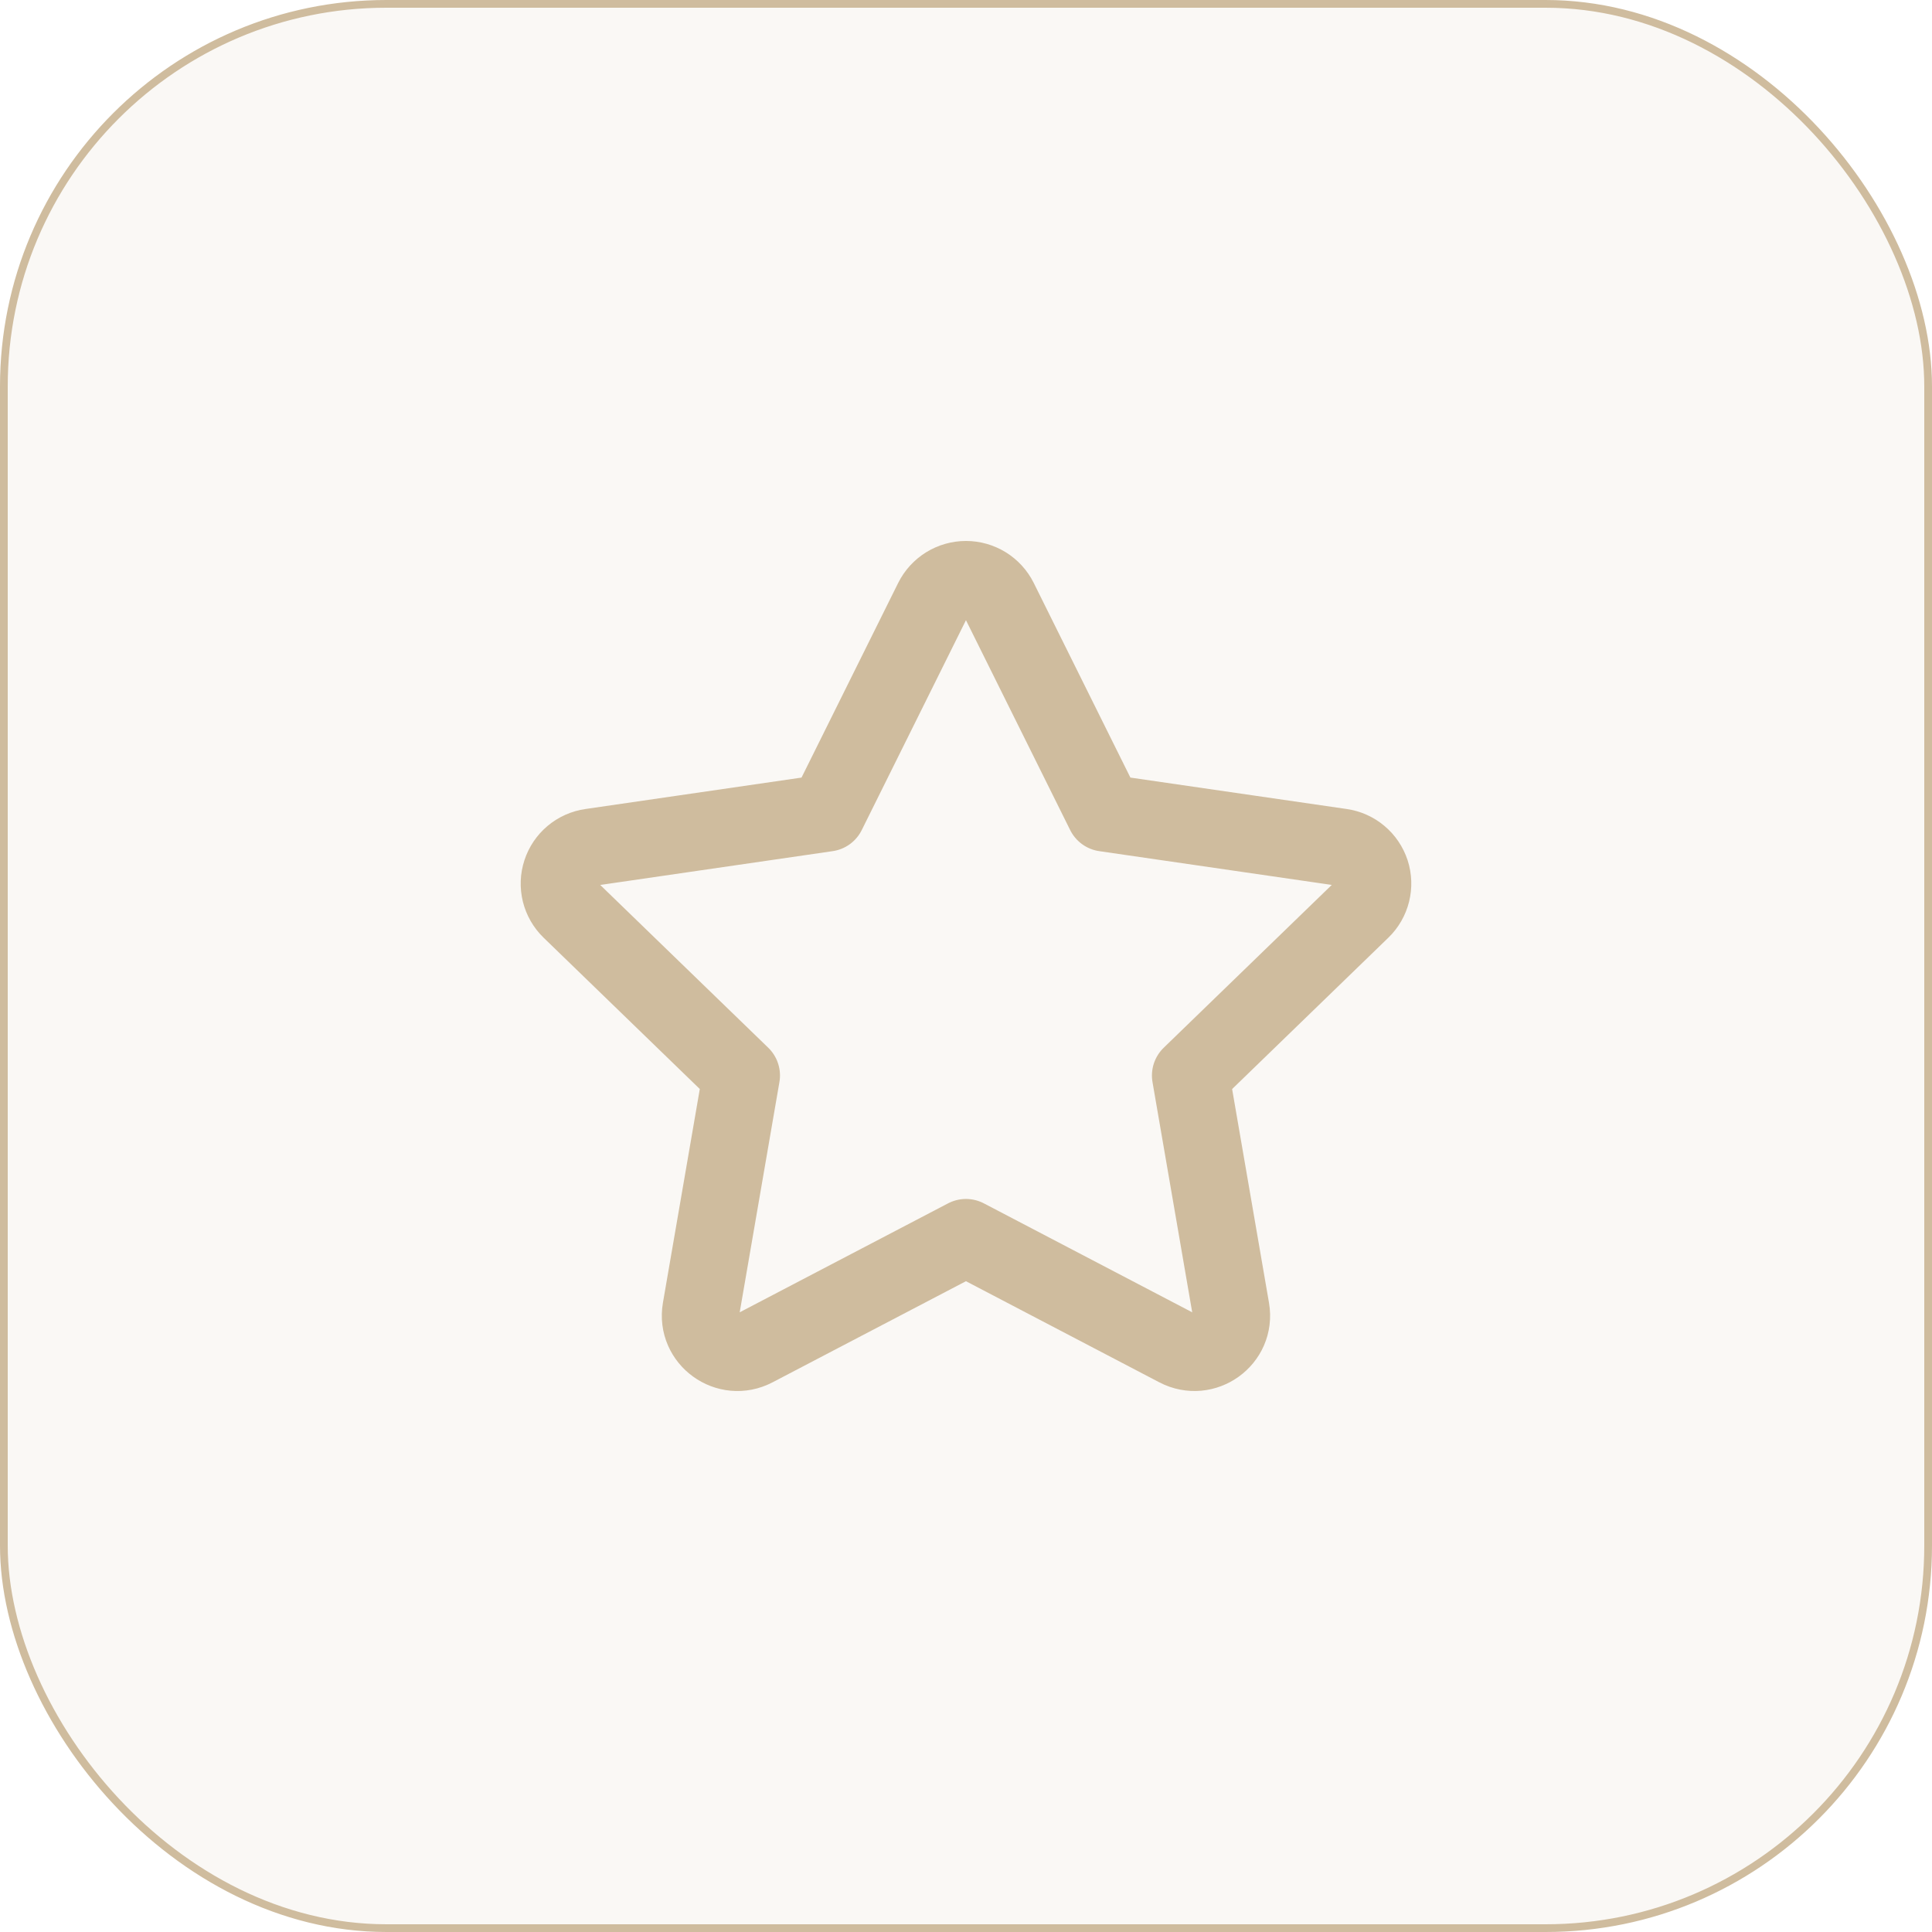
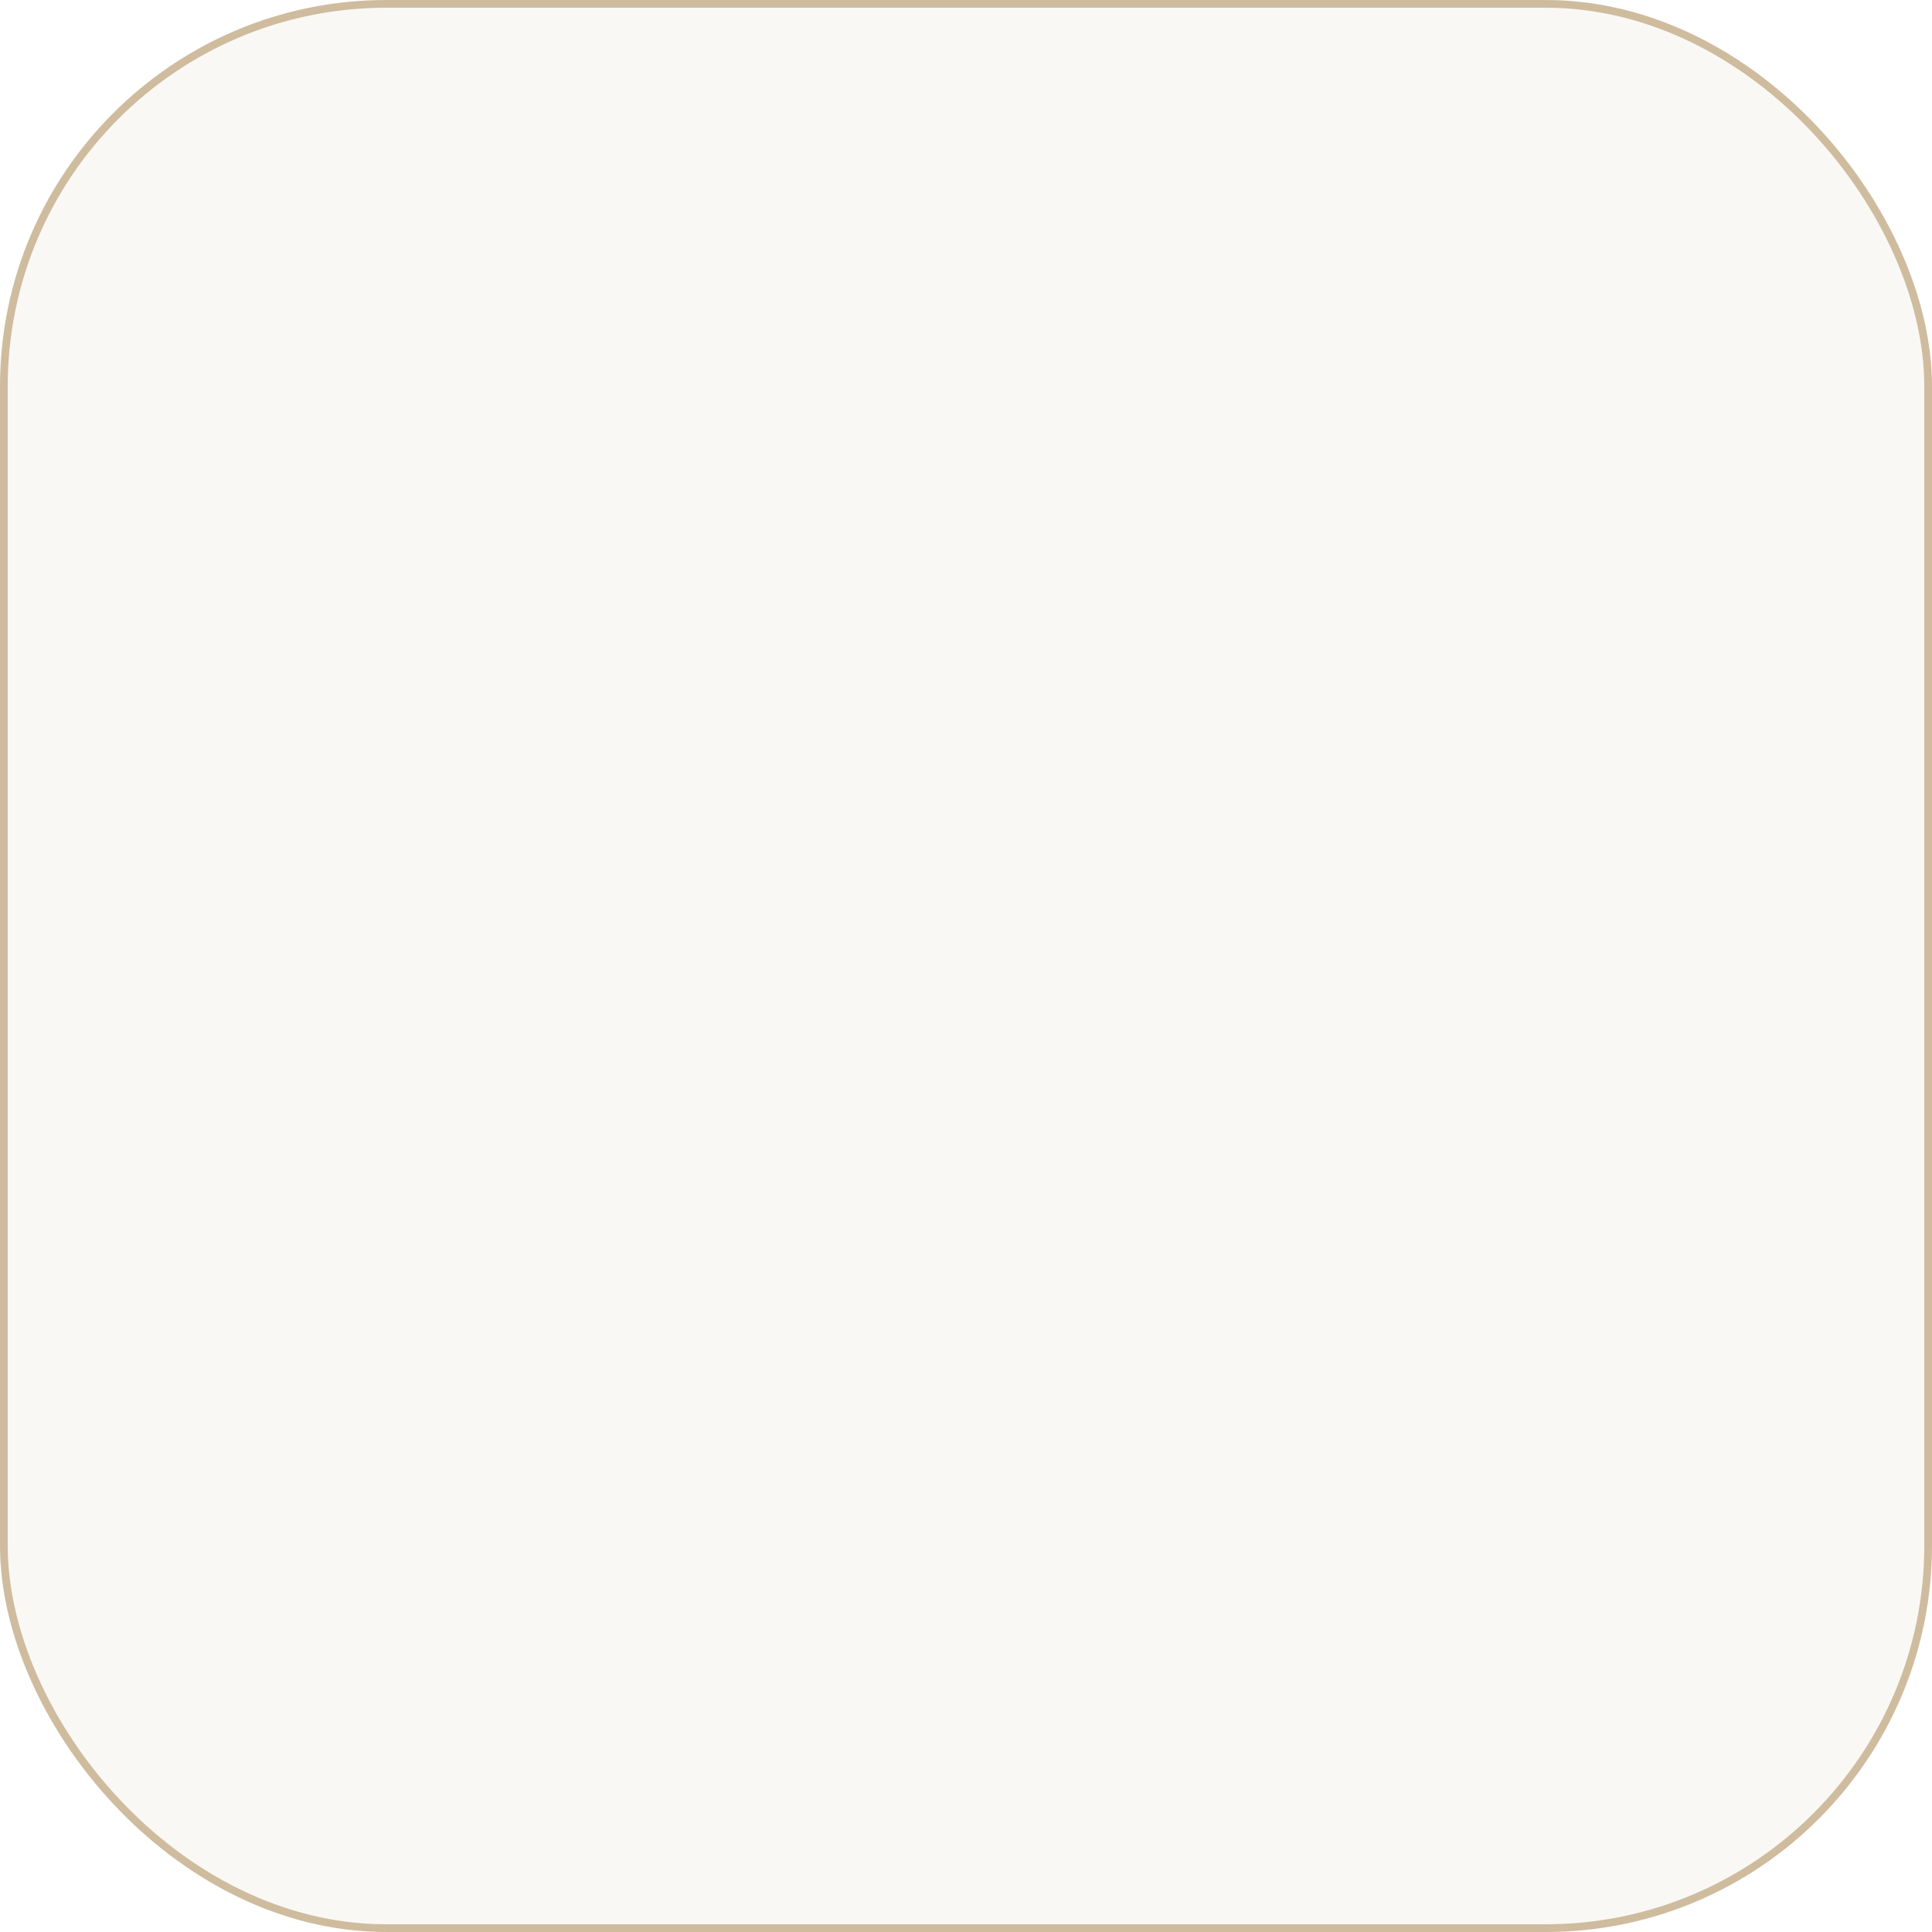
<svg xmlns="http://www.w3.org/2000/svg" width="50" height="50" viewBox="0 0 50 50" fill="none">
  <rect x="0.1" y="0.1" width="49.8" height="49.8" rx="9.9" fill="#CFBC9E" fill-opacity="0.1" stroke="#CFBC9E" stroke-width="0.2" />
-   <path d="M21.406 21.038L24.141 15.53C24.221 15.371 24.343 15.237 24.495 15.143C24.646 15.05 24.821 15 24.999 15C25.177 15 25.352 15.05 25.503 15.143C25.655 15.237 25.777 15.371 25.857 15.53L28.592 21.038L34.705 21.926C34.882 21.951 35.048 22.024 35.184 22.139C35.321 22.253 35.422 22.403 35.478 22.572C35.533 22.741 35.539 22.923 35.496 23.096C35.453 23.268 35.363 23.426 35.235 23.549L30.812 27.834L31.856 33.886C31.99 34.663 31.169 35.255 30.466 34.888L24.999 32.029L19.531 34.888C18.83 35.256 18.009 34.663 18.142 33.885L19.186 27.833L14.763 23.548C14.636 23.425 14.546 23.267 14.503 23.095C14.461 22.922 14.467 22.742 14.523 22.573C14.578 22.404 14.679 22.254 14.815 22.14C14.951 22.026 15.117 21.952 15.293 21.927L21.406 21.038Z" stroke="#CFBC9E" stroke-width="2" stroke-linecap="round" stroke-linejoin="round" />
</svg>